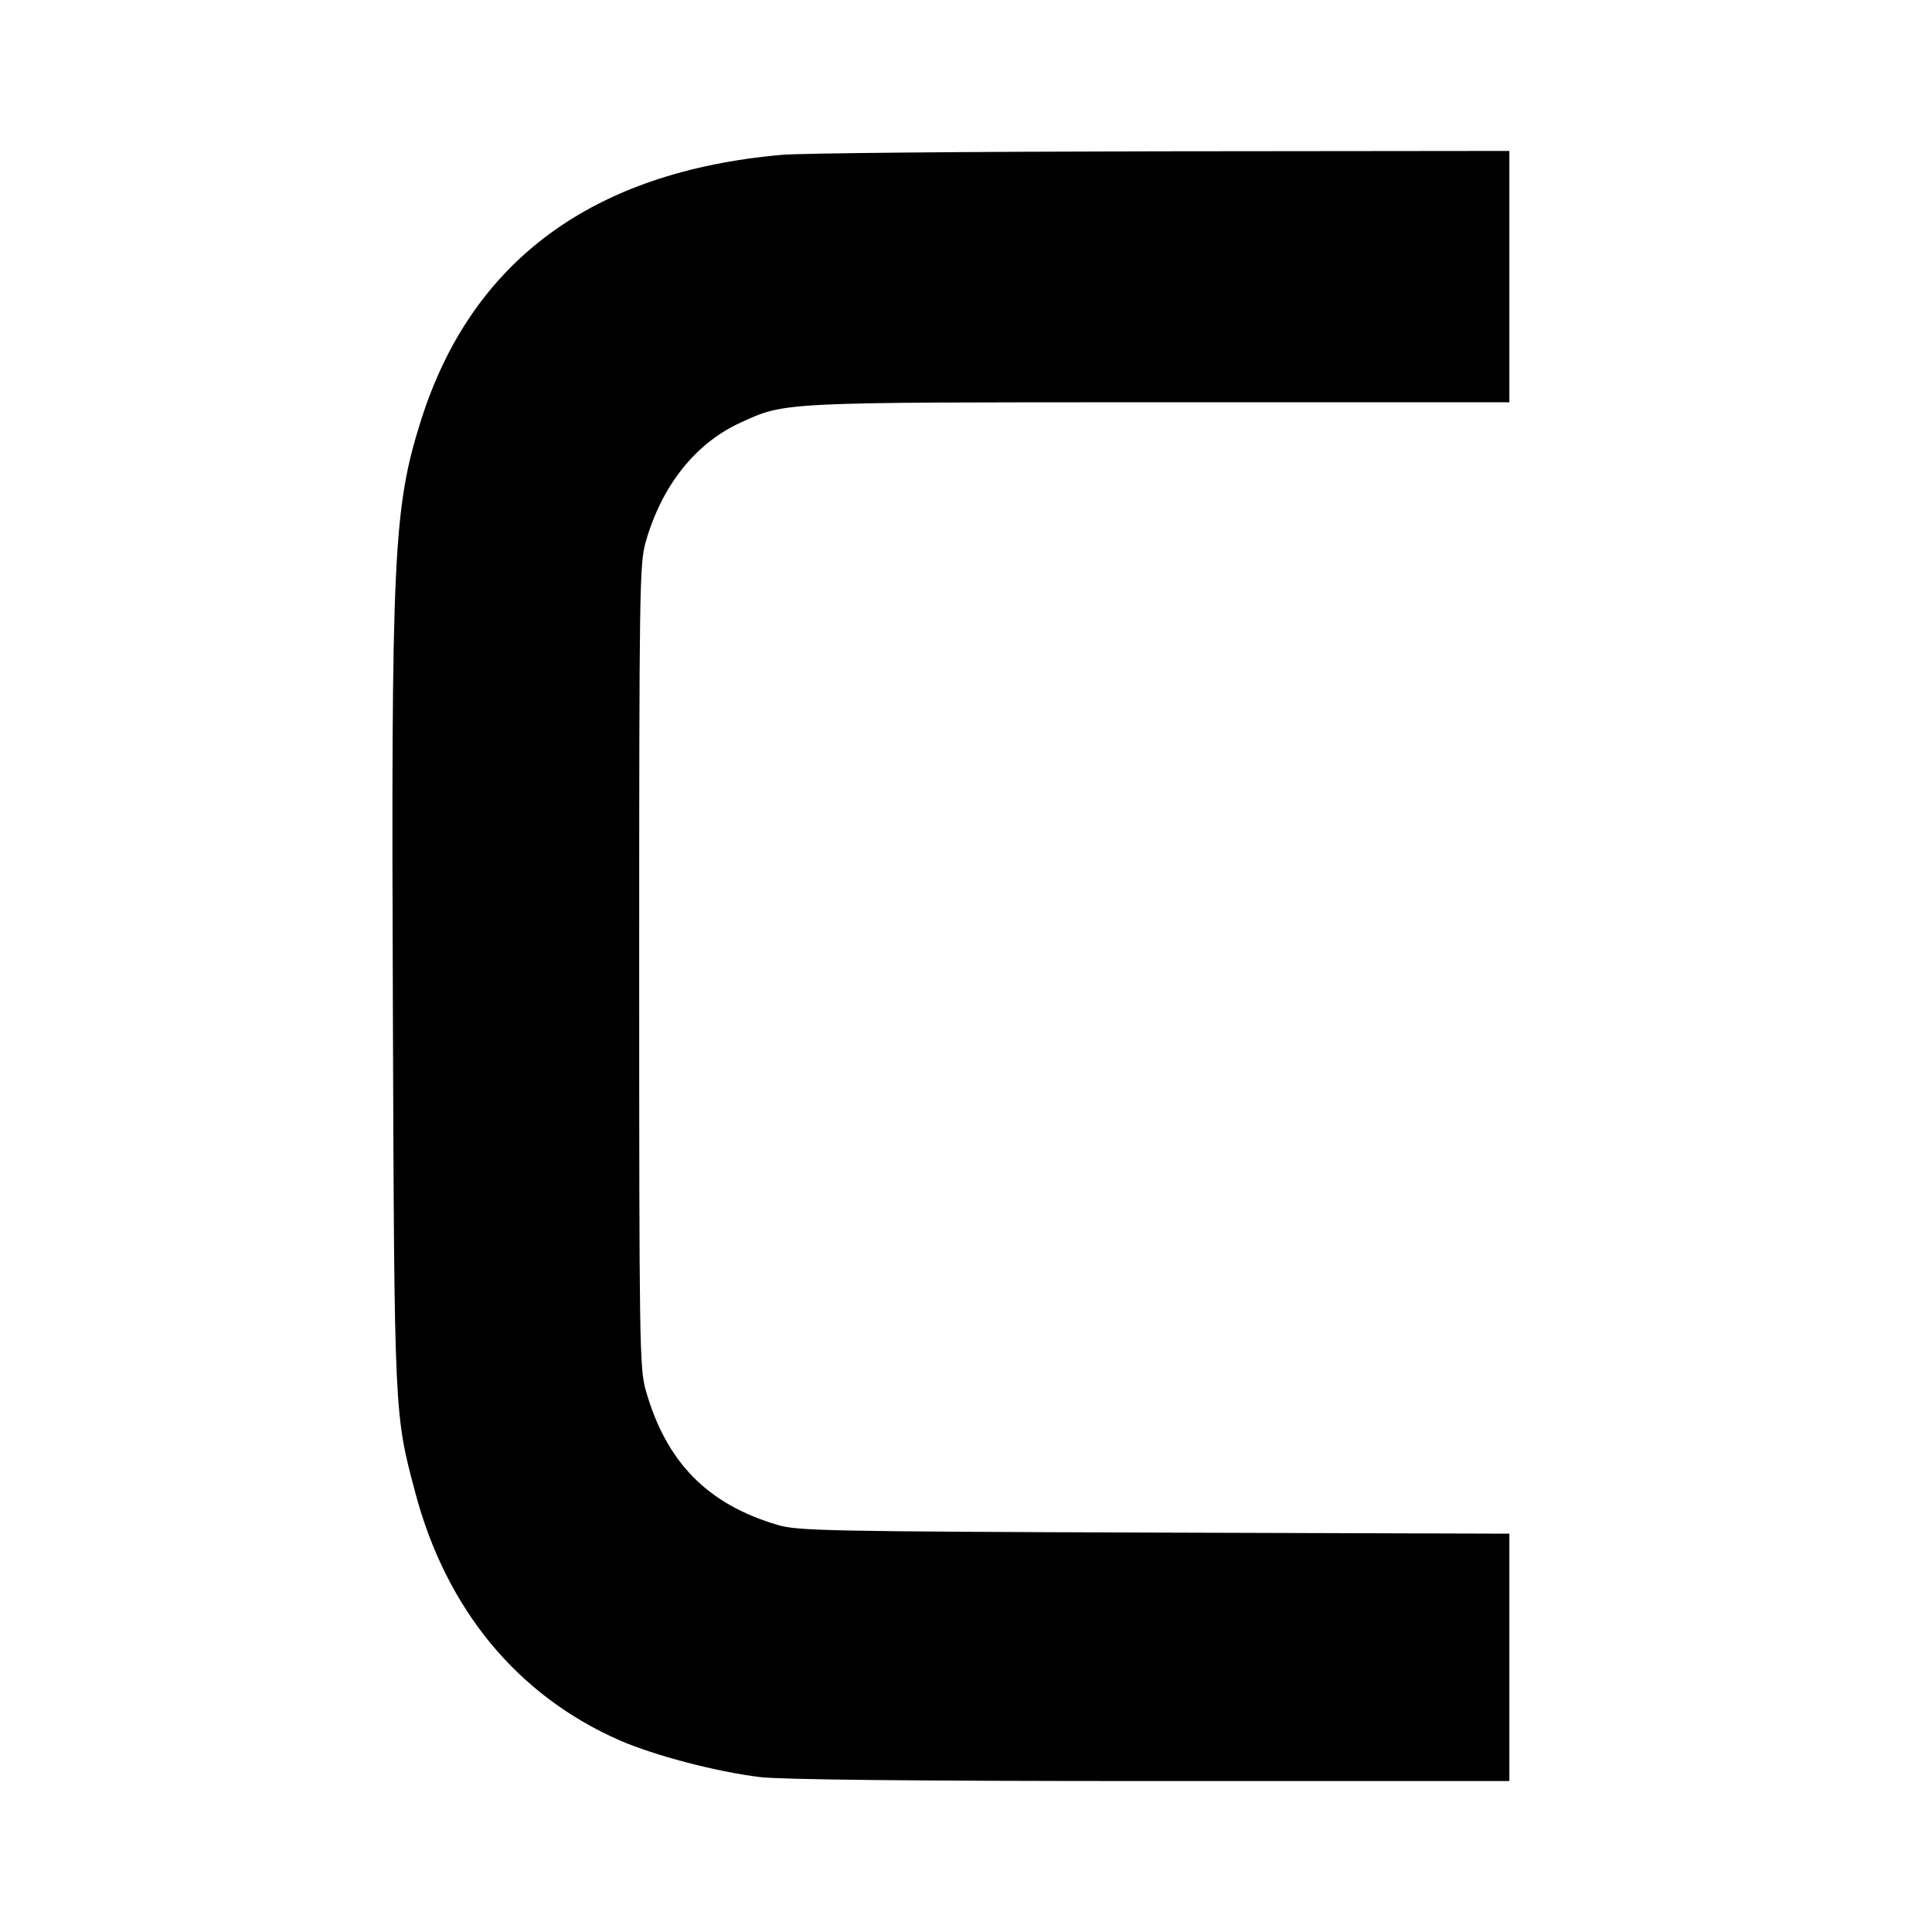
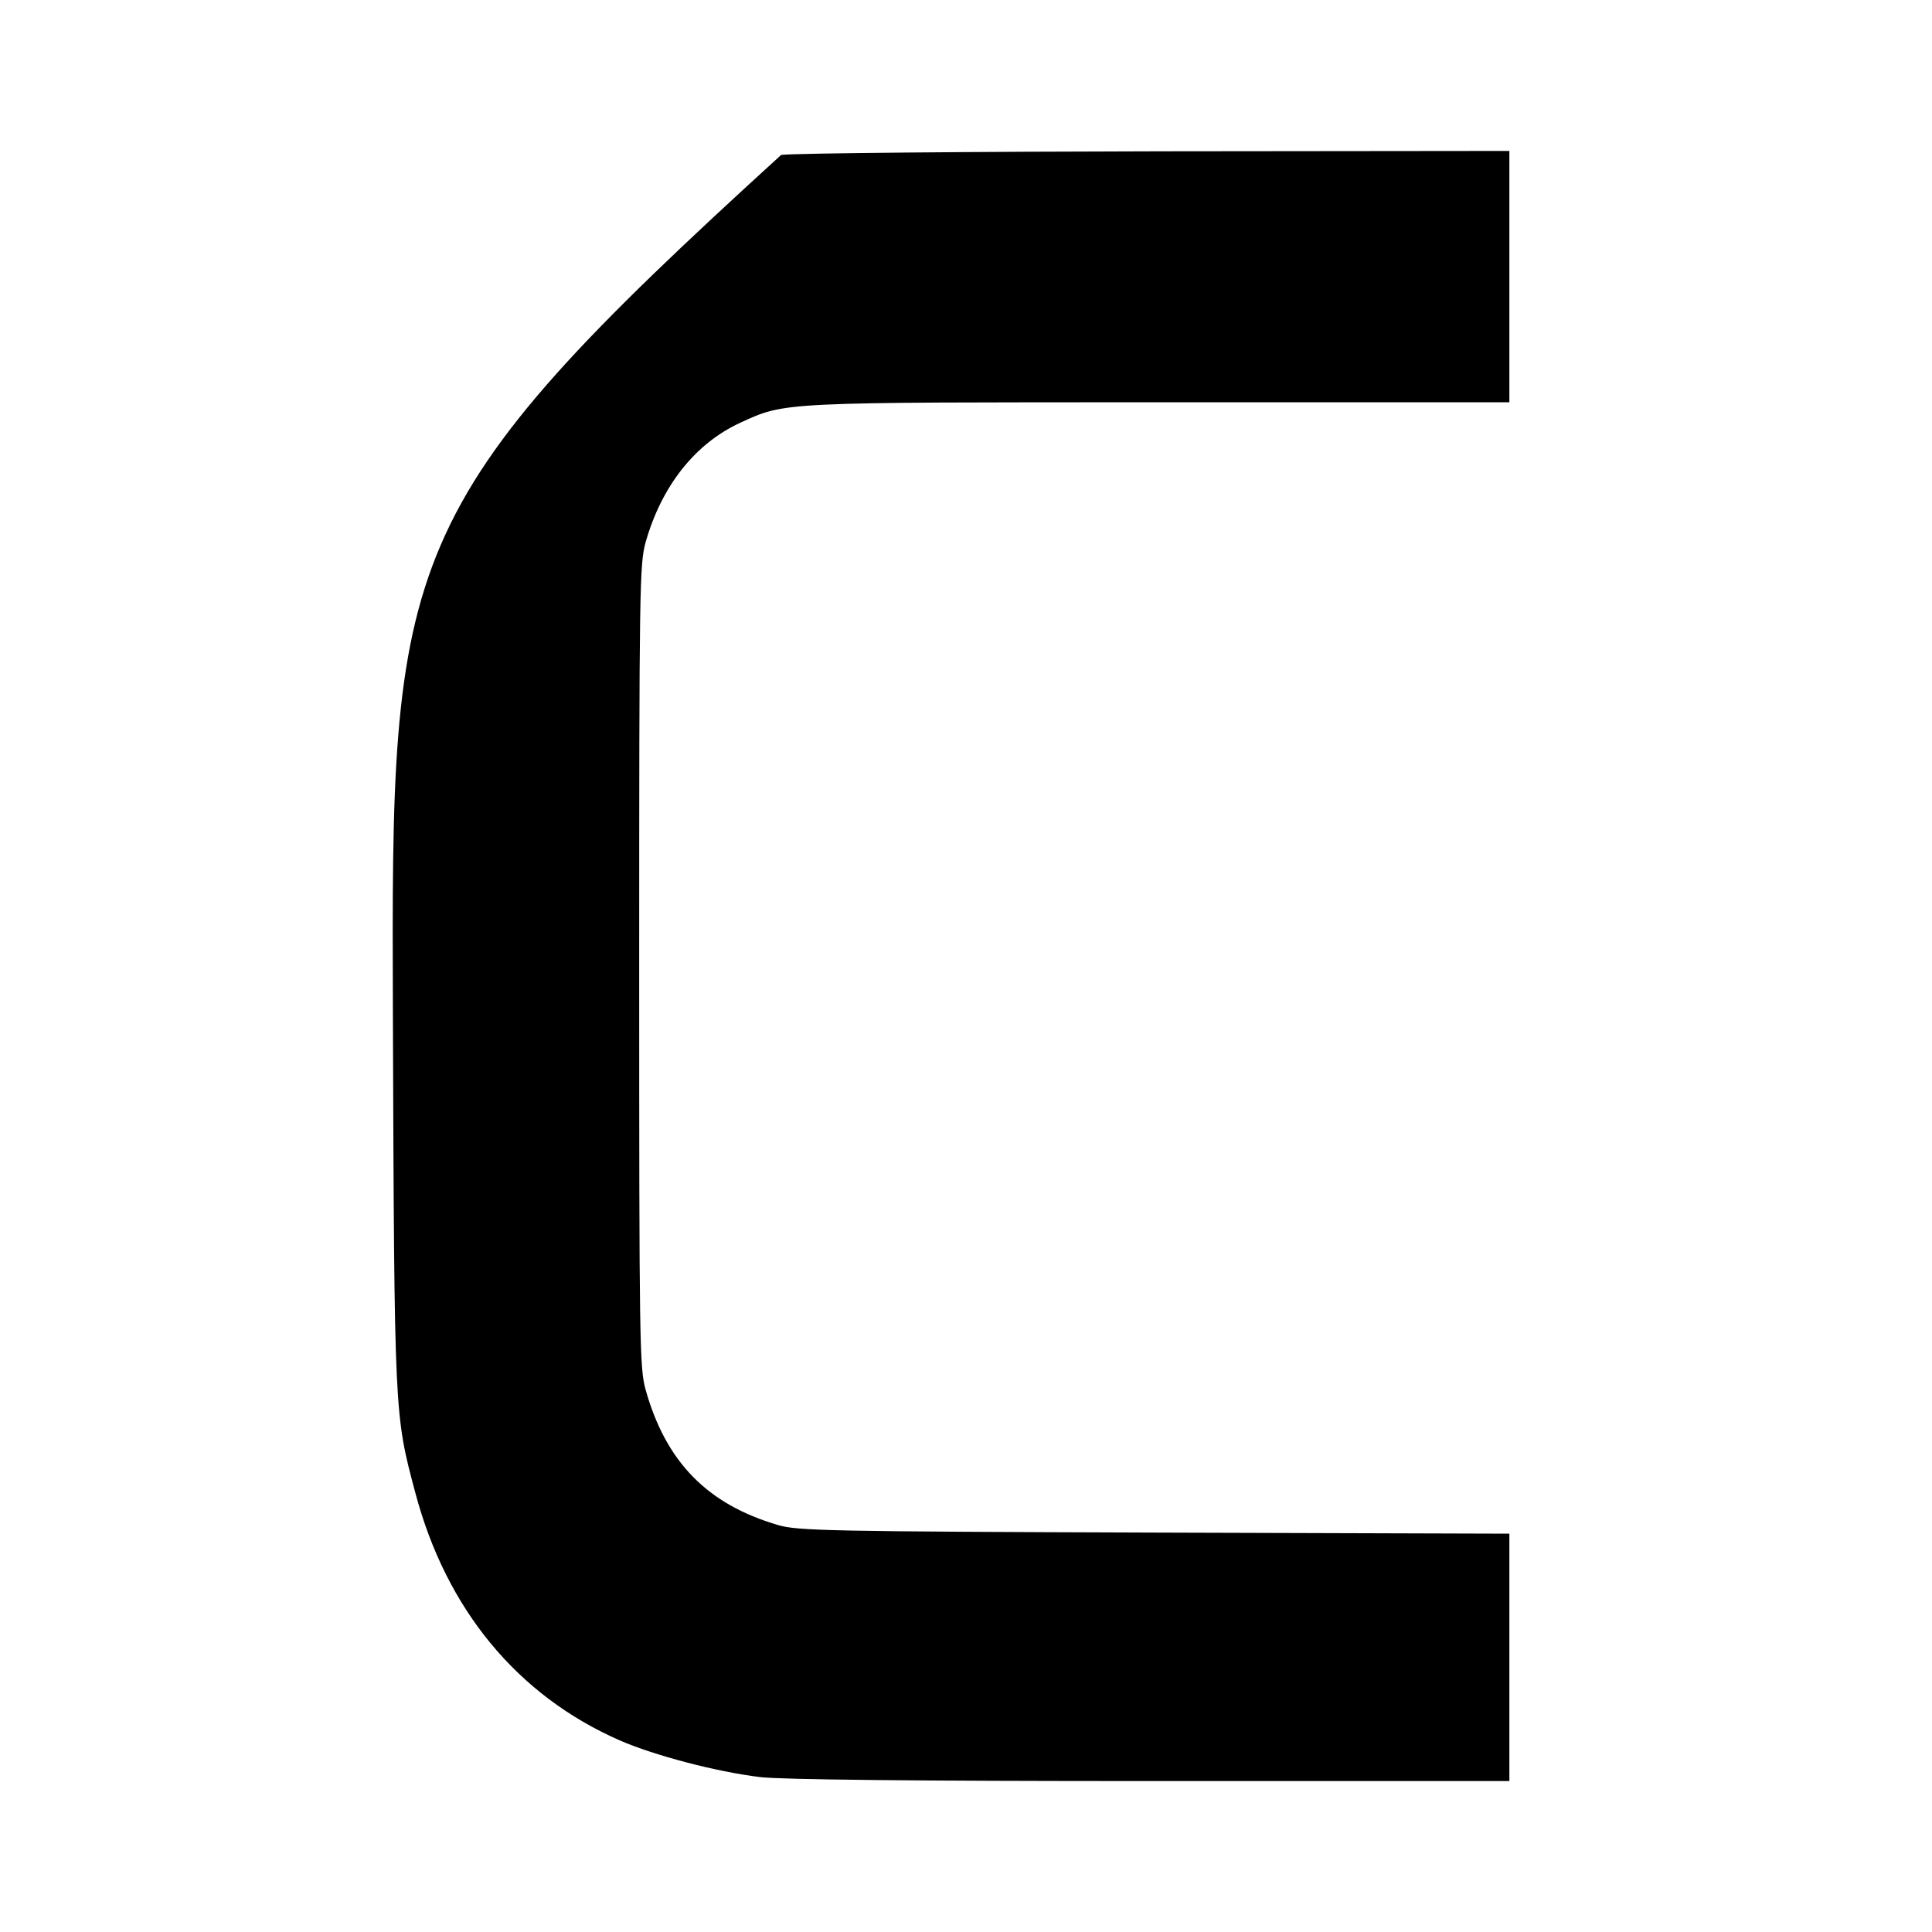
<svg xmlns="http://www.w3.org/2000/svg" width="64" height="64" viewBox="0 0 64 64" fill="none">
-   <path d="M25.878 5.131C19.618 5.69 15.621 8.64 13.947 13.921C13.027 16.835 12.956 18.369 13.015 33.582C13.063 46.927 13.063 46.844 13.758 49.449C14.784 53.315 17.142 56.169 20.537 57.656C21.693 58.156 23.721 58.691 25.183 58.869C25.89 58.952 30.24 59 38.128 59H50V54.897V50.805L38.246 50.769C27.446 50.733 26.42 50.71 25.772 50.519C23.426 49.83 22.058 48.426 21.386 46.035C21.186 45.31 21.174 44.489 21.174 32C21.174 19.499 21.186 18.69 21.386 17.965C21.917 16.097 23.025 14.694 24.522 14.004C26.031 13.314 25.796 13.326 38.422 13.326H50V9.163V5L38.481 5.012C32.139 5.024 26.468 5.071 25.878 5.131Z" fill="black" />
+   <path d="M25.878 5.131C13.027 16.835 12.956 18.369 13.015 33.582C13.063 46.927 13.063 46.844 13.758 49.449C14.784 53.315 17.142 56.169 20.537 57.656C21.693 58.156 23.721 58.691 25.183 58.869C25.89 58.952 30.24 59 38.128 59H50V54.897V50.805L38.246 50.769C27.446 50.733 26.42 50.71 25.772 50.519C23.426 49.83 22.058 48.426 21.386 46.035C21.186 45.31 21.174 44.489 21.174 32C21.174 19.499 21.186 18.69 21.386 17.965C21.917 16.097 23.025 14.694 24.522 14.004C26.031 13.314 25.796 13.326 38.422 13.326H50V9.163V5L38.481 5.012C32.139 5.024 26.468 5.071 25.878 5.131Z" fill="black" />
</svg>